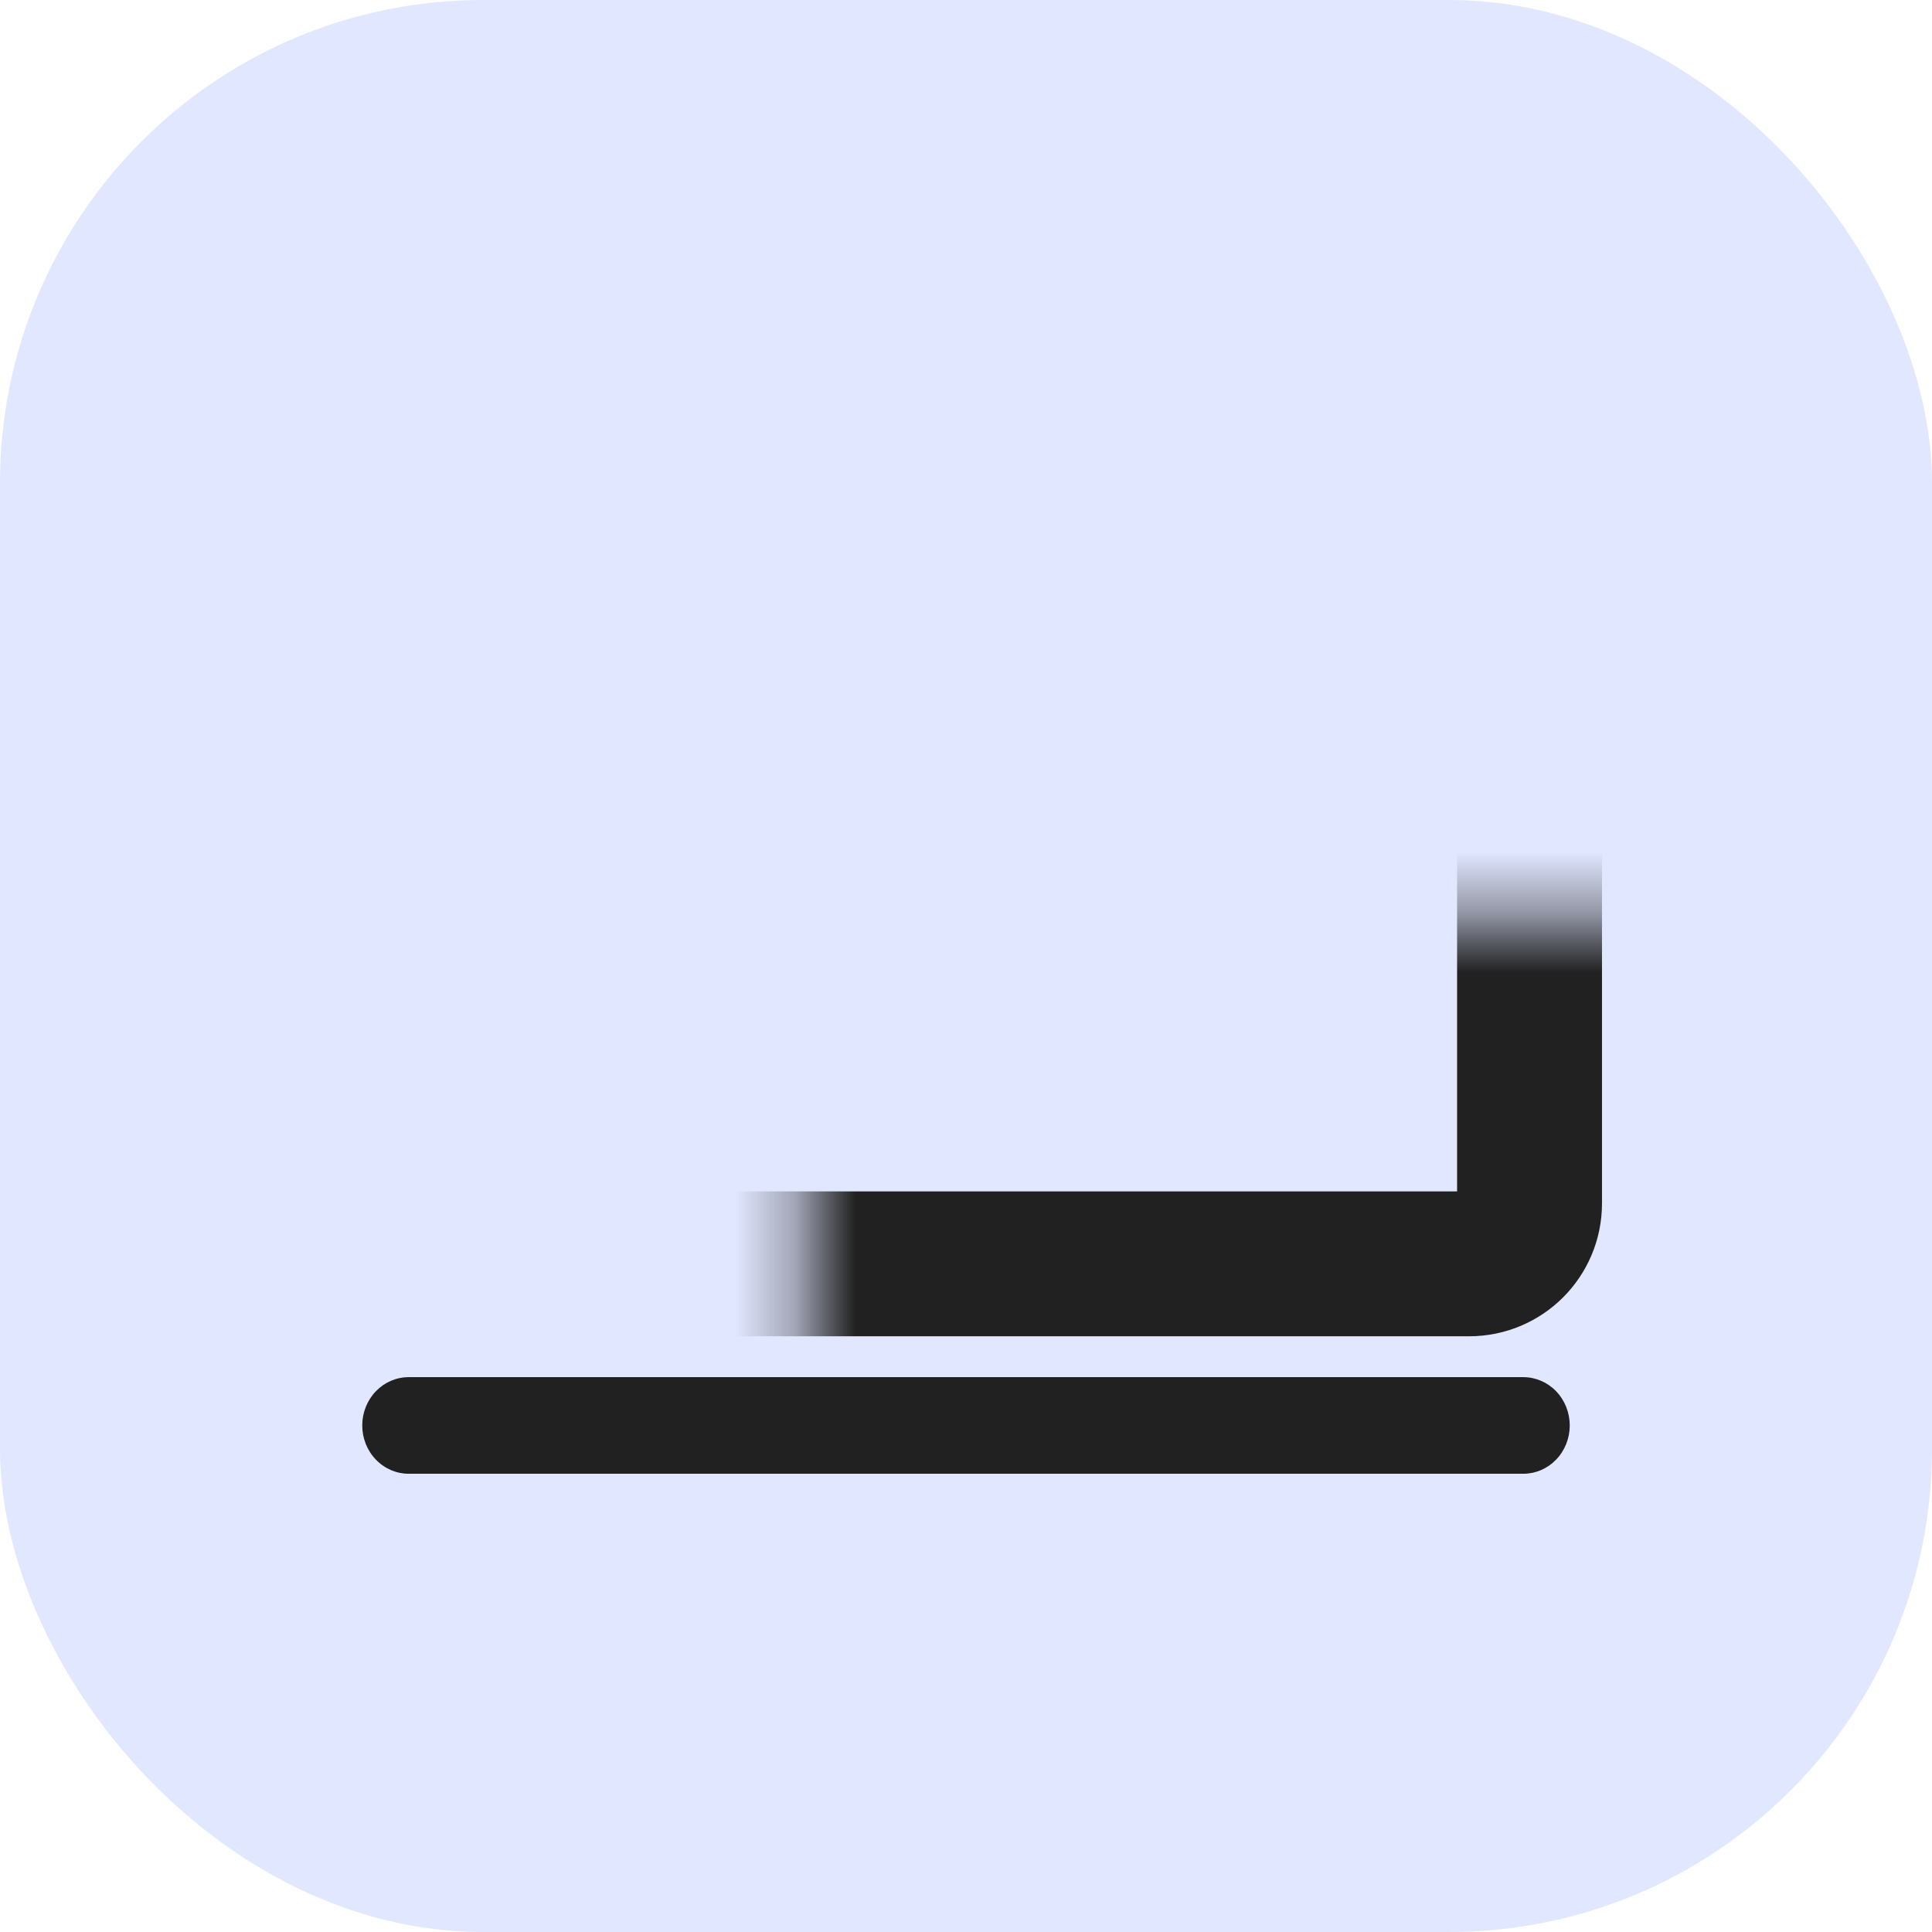
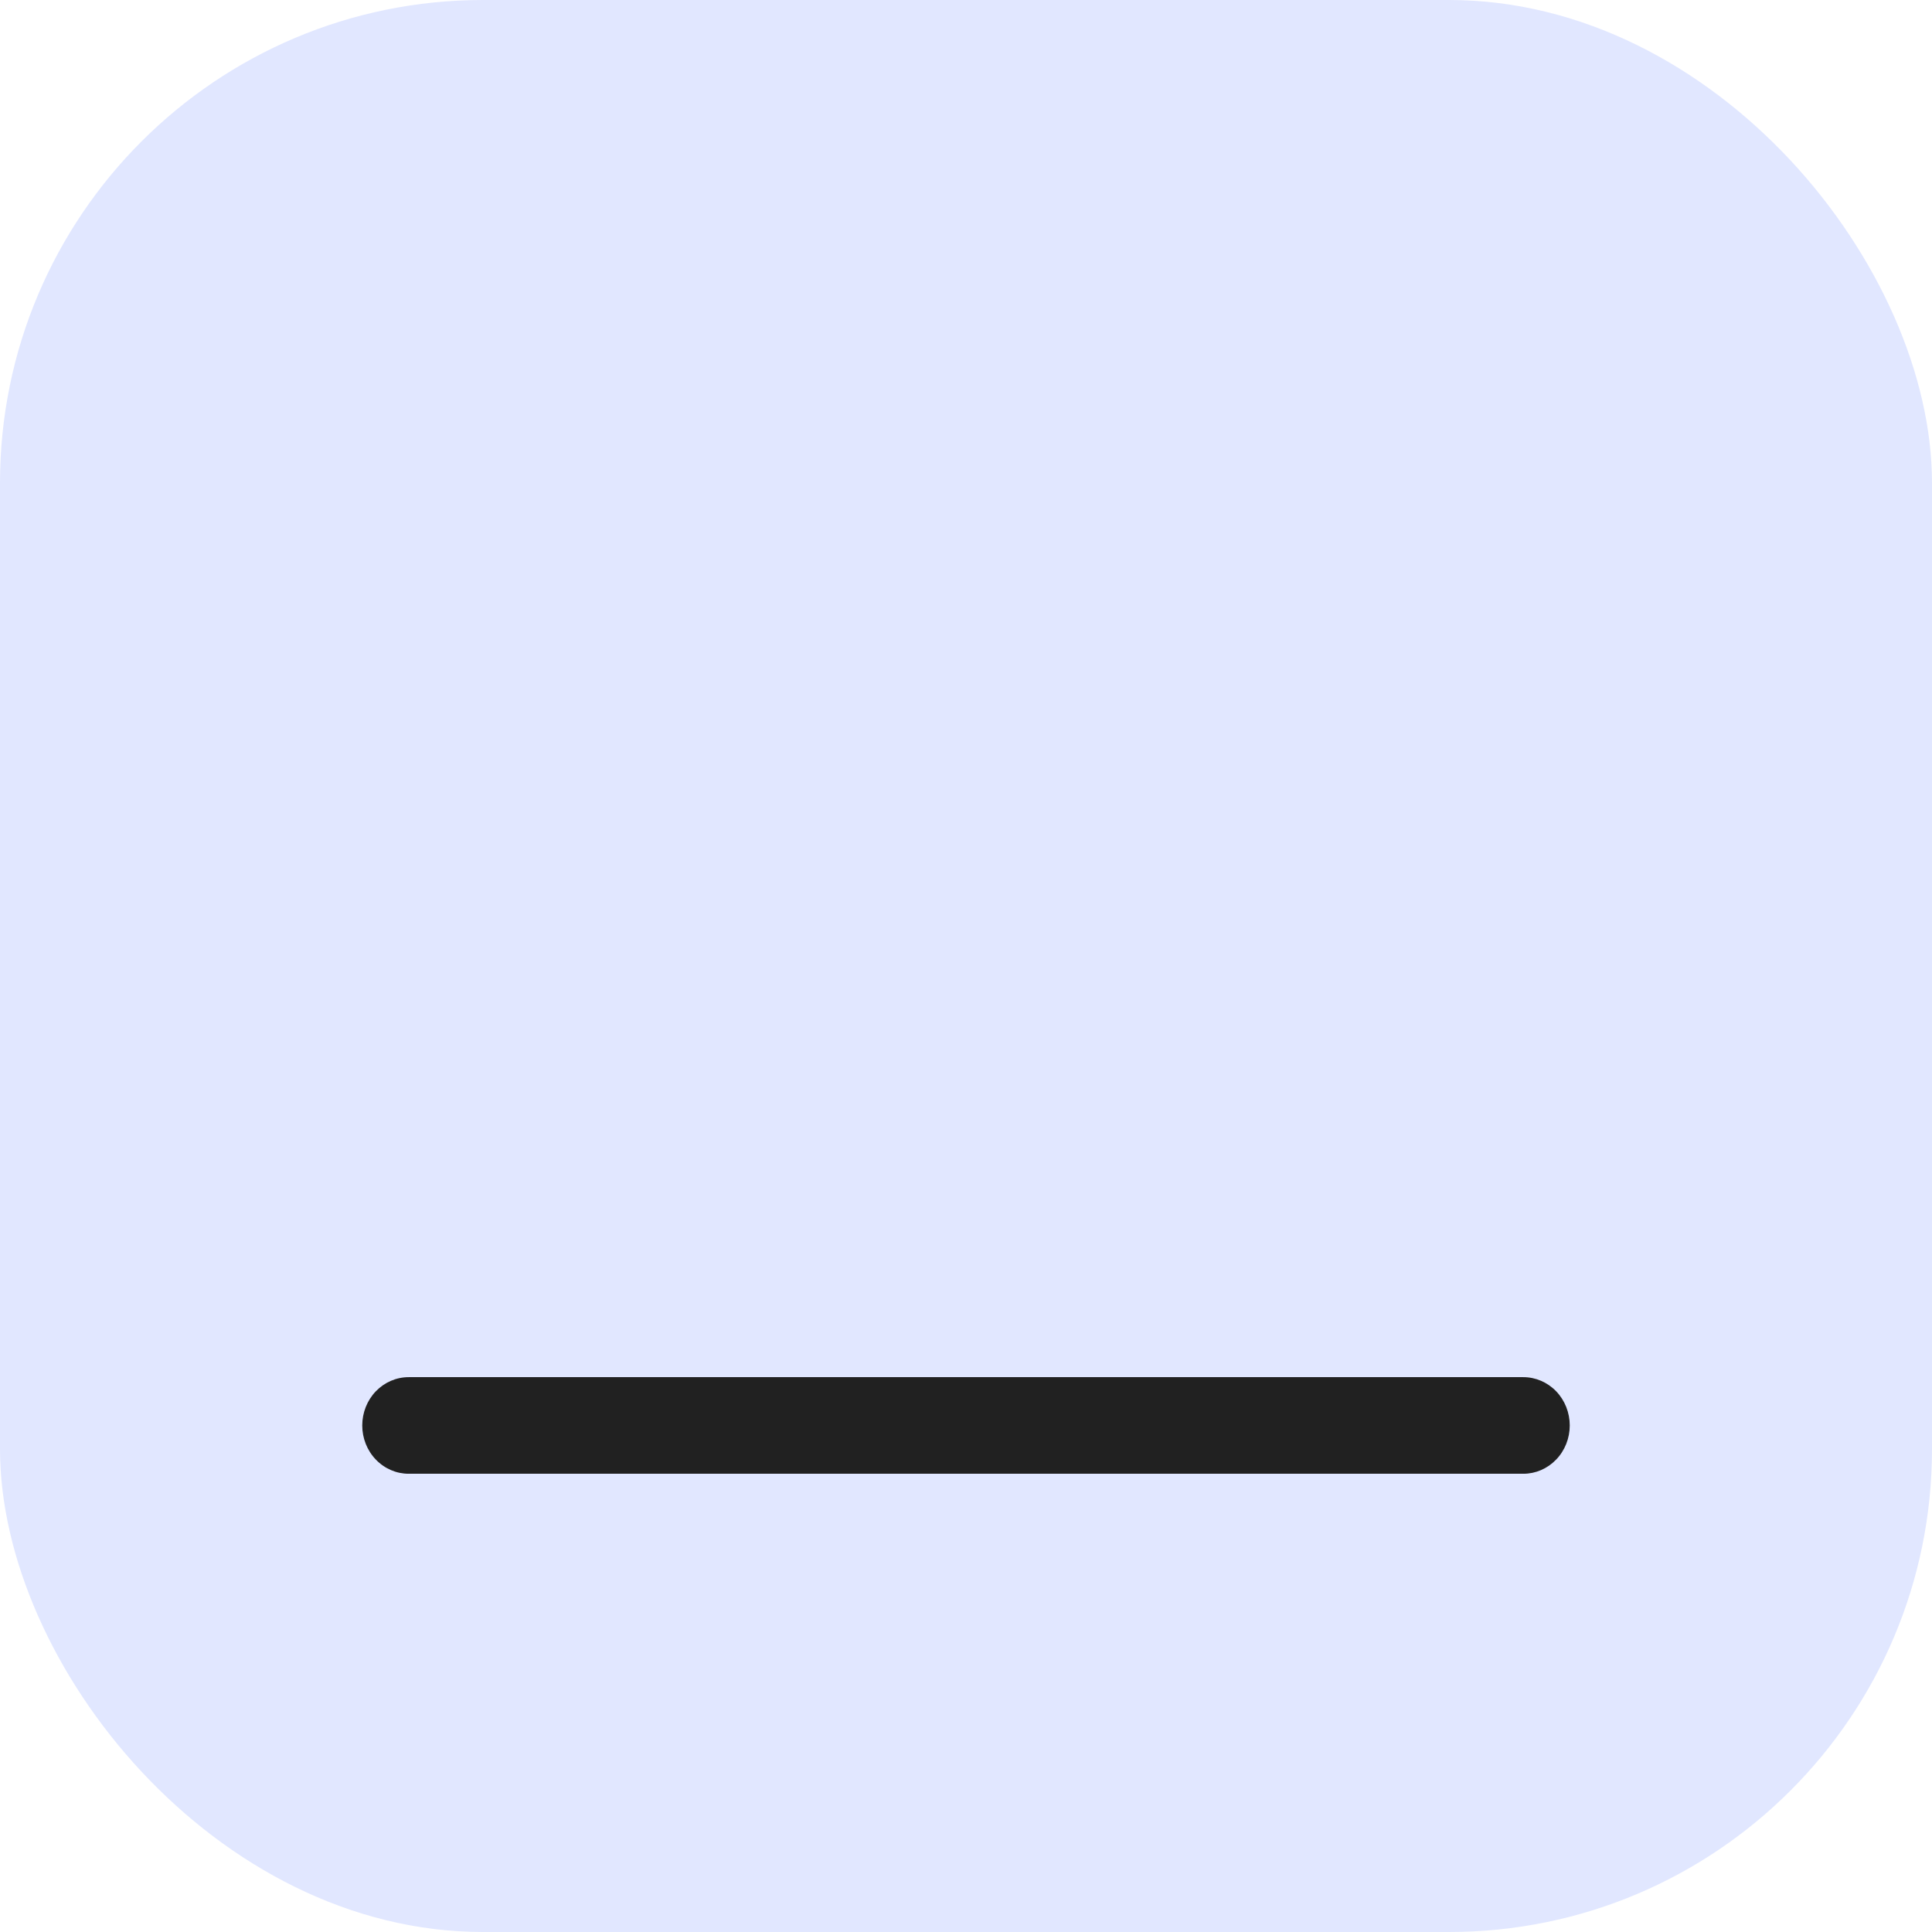
<svg xmlns="http://www.w3.org/2000/svg" width="32" height="32" viewBox="0 0 32 32" fill="none">
  <rect width="32" height="32" rx="8" fill="#E1E7FF" />
  <path d="M25.231 22.81H6.769C6.565 22.81 6.37 22.894 6.225 23.044C6.081 23.194 6 23.398 6 23.61C6 23.822 6.081 24.026 6.225 24.175C6.37 24.326 6.565 24.41 6.769 24.41H25.231C25.435 24.41 25.63 24.326 25.775 24.175C25.919 24.026 26 23.822 26 23.61C26 23.398 25.919 23.194 25.775 23.044C25.63 22.894 25.435 22.81 25.231 22.81Z" fill="#212121" />
  <mask id="path-3-inside-1_32_12752" fill="white">
-     <rect x="6.667" y="7.6" width="18.667" height="13.333" rx="1" />
-   </mask>
-   <rect x="6.667" y="7.6" width="18.667" height="13.333" rx="1" stroke="#212121" stroke-width="2.4" mask="url(#path-3-inside-1_32_12752)" />
+     </mask>
</svg>